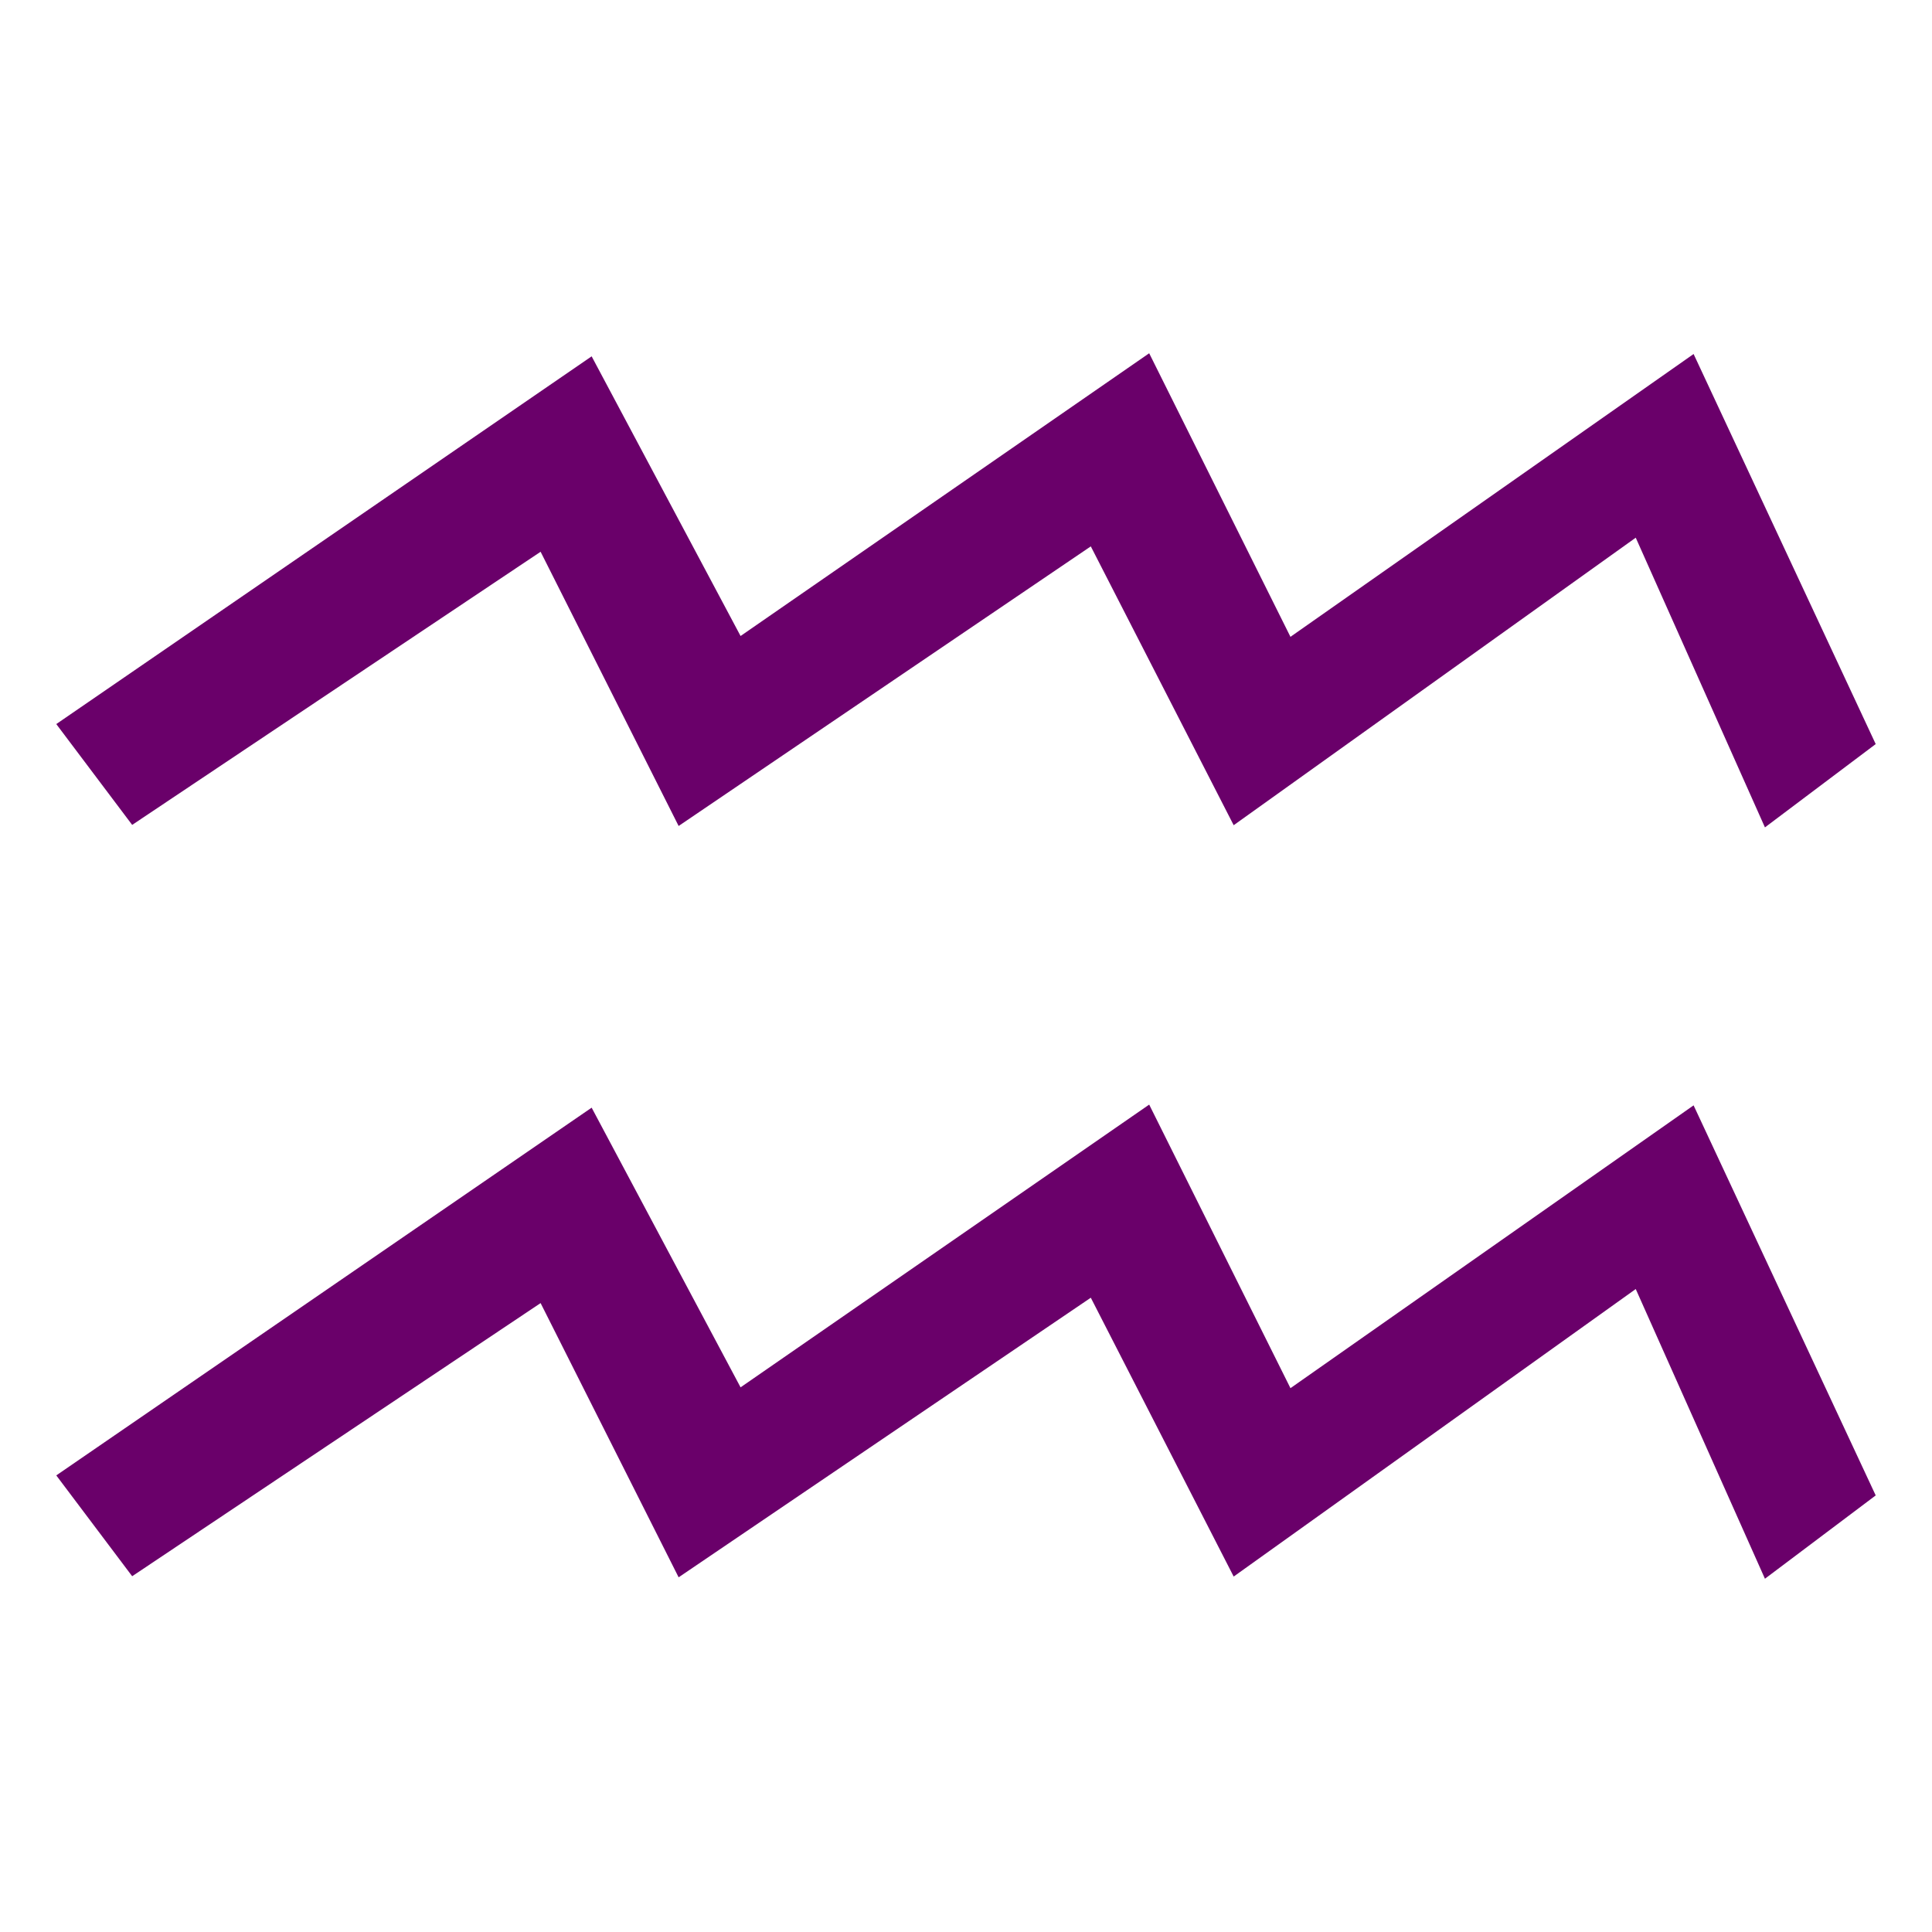
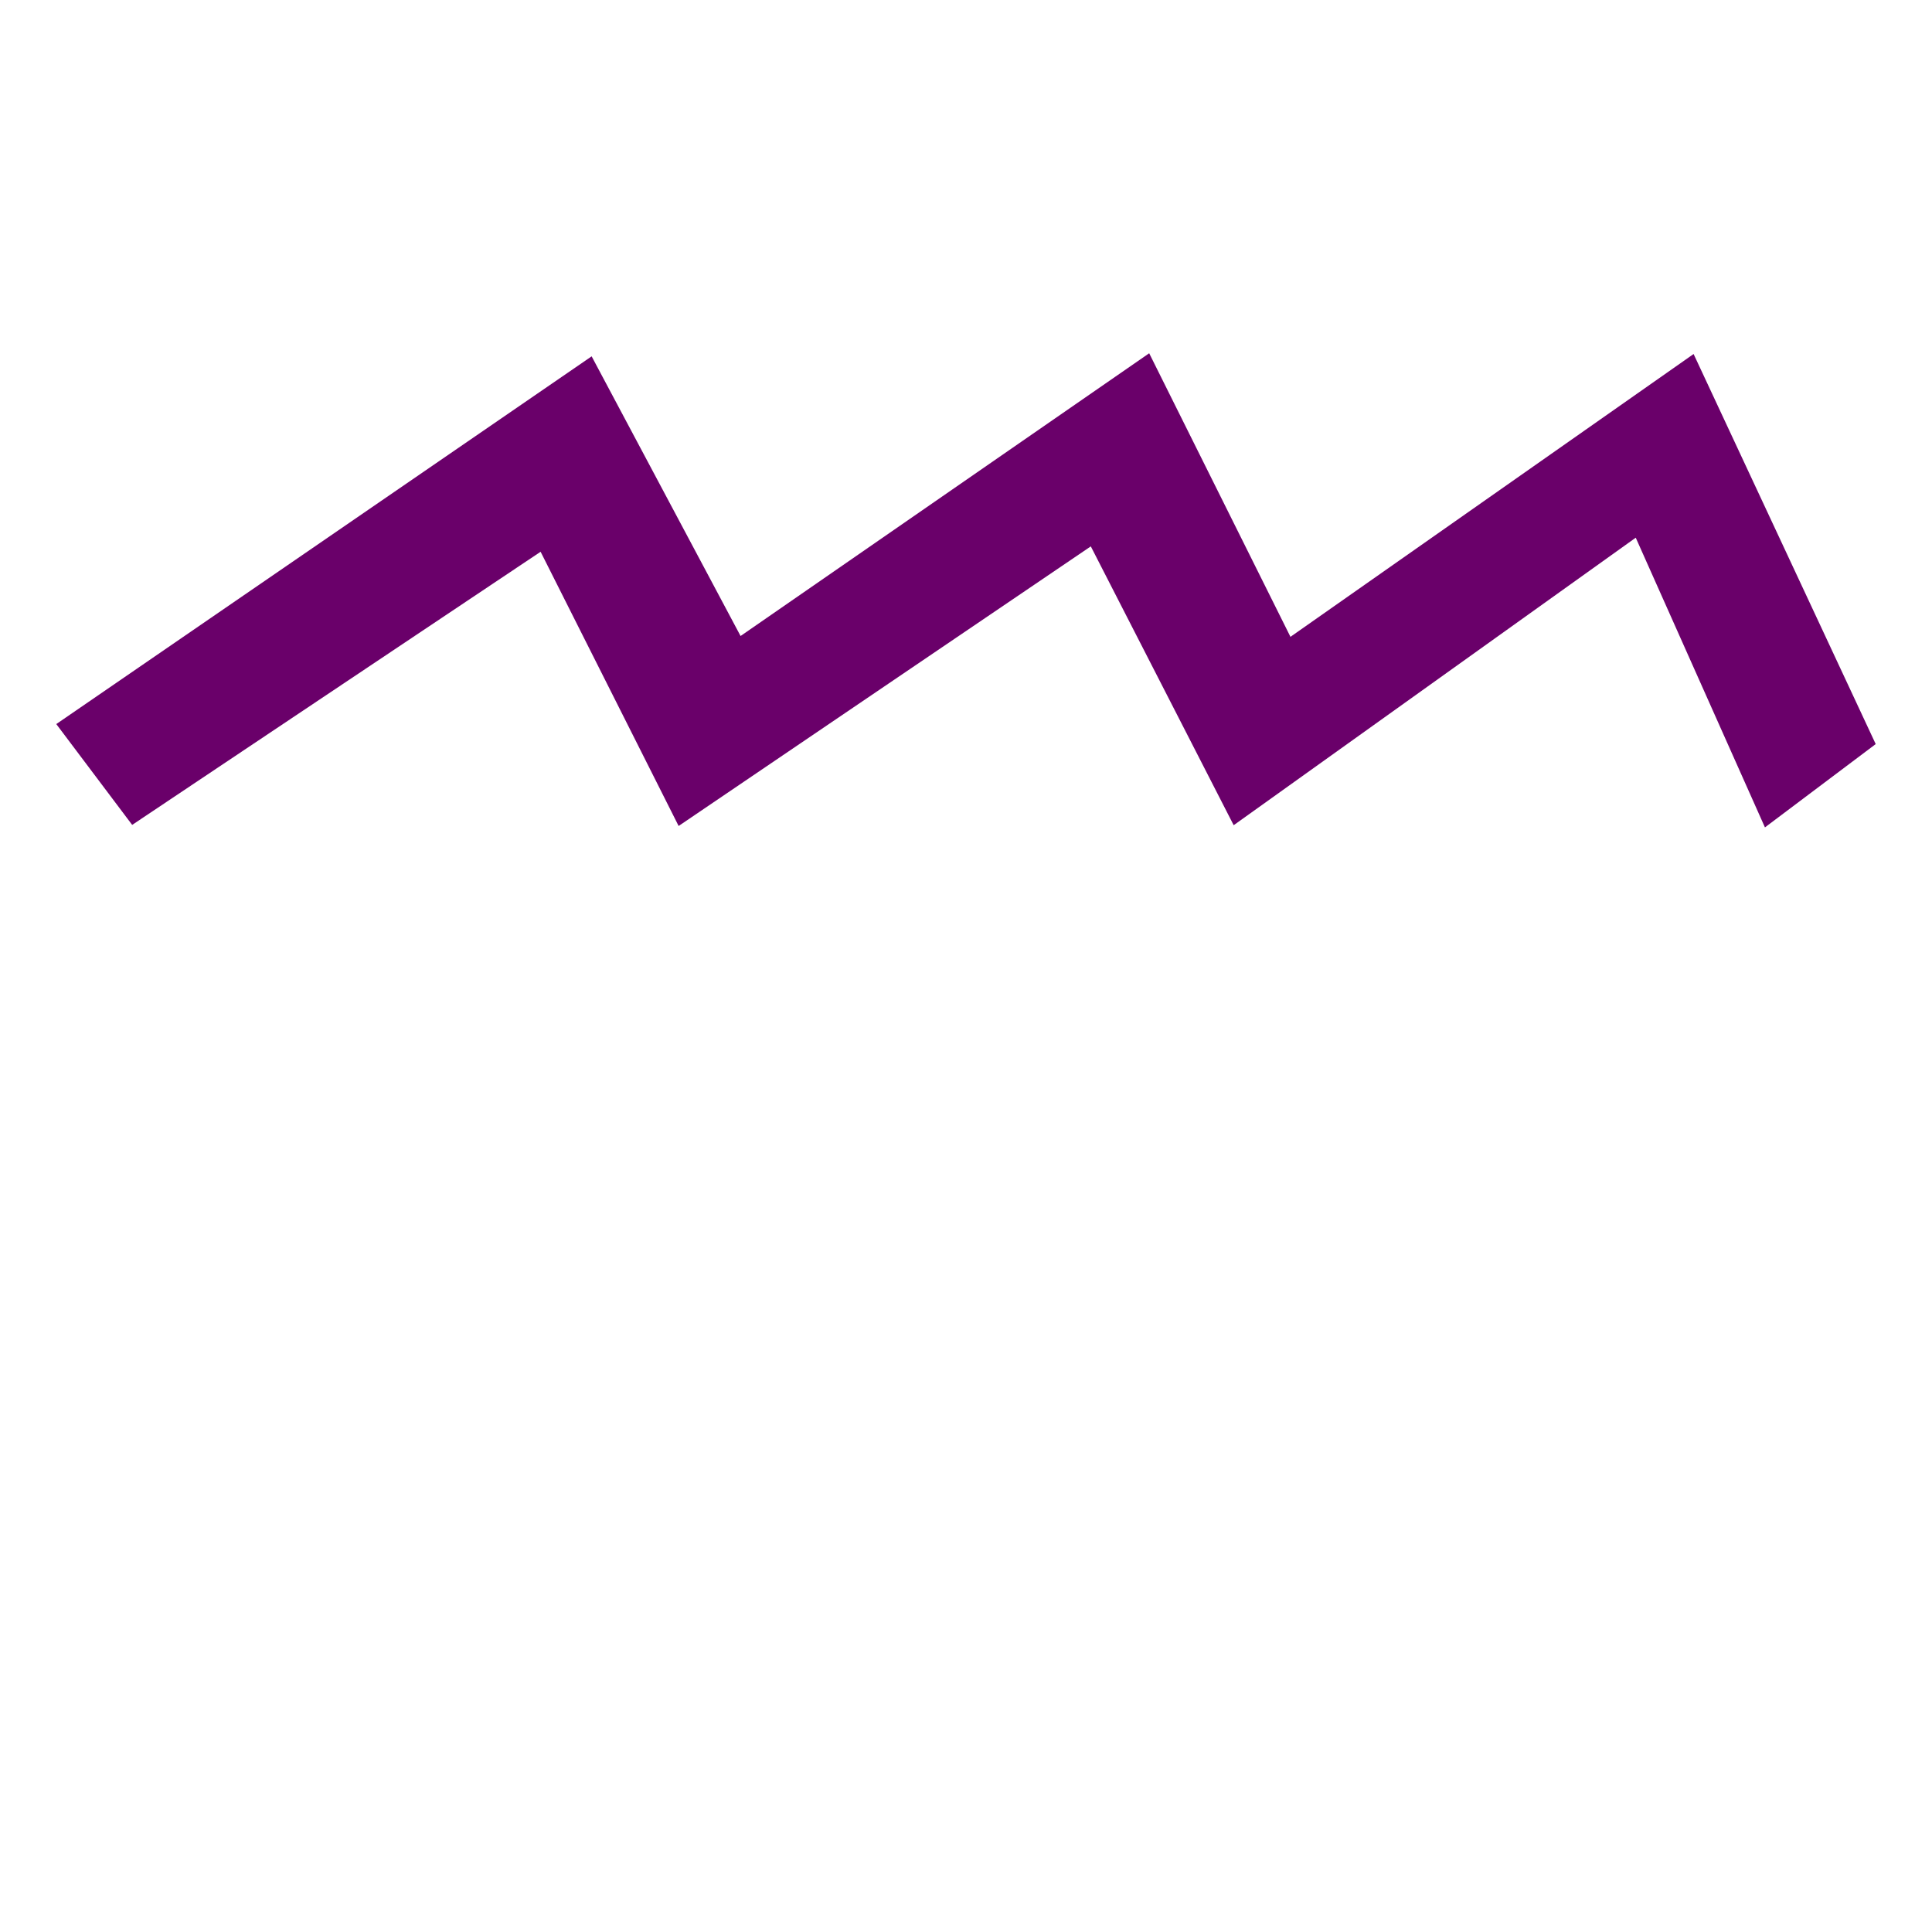
<svg xmlns="http://www.w3.org/2000/svg" xmlns:ns1="http://www.inkscape.org/namespaces/inkscape" xmlns:ns2="http://sodipodi.sourceforge.net/DTD/sodipodi-0.dtd" width="225" height="225" viewBox="0 0 225 225" version="1.1" id="svg8" ns1:version="0.92.2 (5c3e80d, 2017-08-06)" ns2:docname="Aquarius.svg" ns1:export-filename="C:\Users\irock\Desktop\Stuff\Images\Homestuck\ezodiac\11 Violet\Derse\Aquarius.png" ns1:export-xdpi="320" ns1:export-ydpi="320">
  <title id="title845">Aquarius</title>
  <defs id="defs2" />
  <ns2:namedview id="base" pagecolor="#ffffff" bordercolor="#666666" borderopacity="1.0" ns1:pageopacity="0.0" ns1:pageshadow="2" ns1:zoom="1.979899" ns1:cx="68.074976" ns1:cy="144.48877" ns1:document-units="px" ns1:current-layer="layer1" showgrid="false" showguides="false" units="px" ns1:pagecheckerboard="true" ns1:showpageshadow="false" />
  <g ns1:label="Layer 1" ns1:groupmode="layer" id="layer1" transform="translate(1030,-99.768)">
-     <path style="fill:#6a006a;fill-opacity:1;stroke:none;stroke-width:1px;stroke-linecap:butt;stroke-linejoin:miter;stroke-opacity:1" d="m -896.166,140.909 -47.588,32.928 -17.344,-32.57 -62.348,42.826 8.838,11.742 47.566,-31.809 16.074,31.936 48.002,-32.563 16.639,32.473 46.824,-33.484 15.047,33.738 12.9,-9.703 -21.209,-45.426 -46.949,32.936 z m 0,87.5 -47.588,32.928 -17.344,-32.57 -62.348,42.826 8.838,11.742 47.566,-31.809 16.074,31.936 48.002,-32.562 16.639,32.473 46.824,-33.484 15.047,33.738 12.9,-9.703 -21.209,-45.426 -46.949,32.936 z" id="path823" ns1:connector-curvature="0" />
+     <path style="fill:#6a006a;fill-opacity:1;stroke:none;stroke-width:1px;stroke-linecap:butt;stroke-linejoin:miter;stroke-opacity:1" d="m -896.166,140.909 -47.588,32.928 -17.344,-32.57 -62.348,42.826 8.838,11.742 47.566,-31.809 16.074,31.936 48.002,-32.563 16.639,32.473 46.824,-33.484 15.047,33.738 12.9,-9.703 -21.209,-45.426 -46.949,32.936 z z" id="path823" ns1:connector-curvature="0" />
  </g>
</svg>